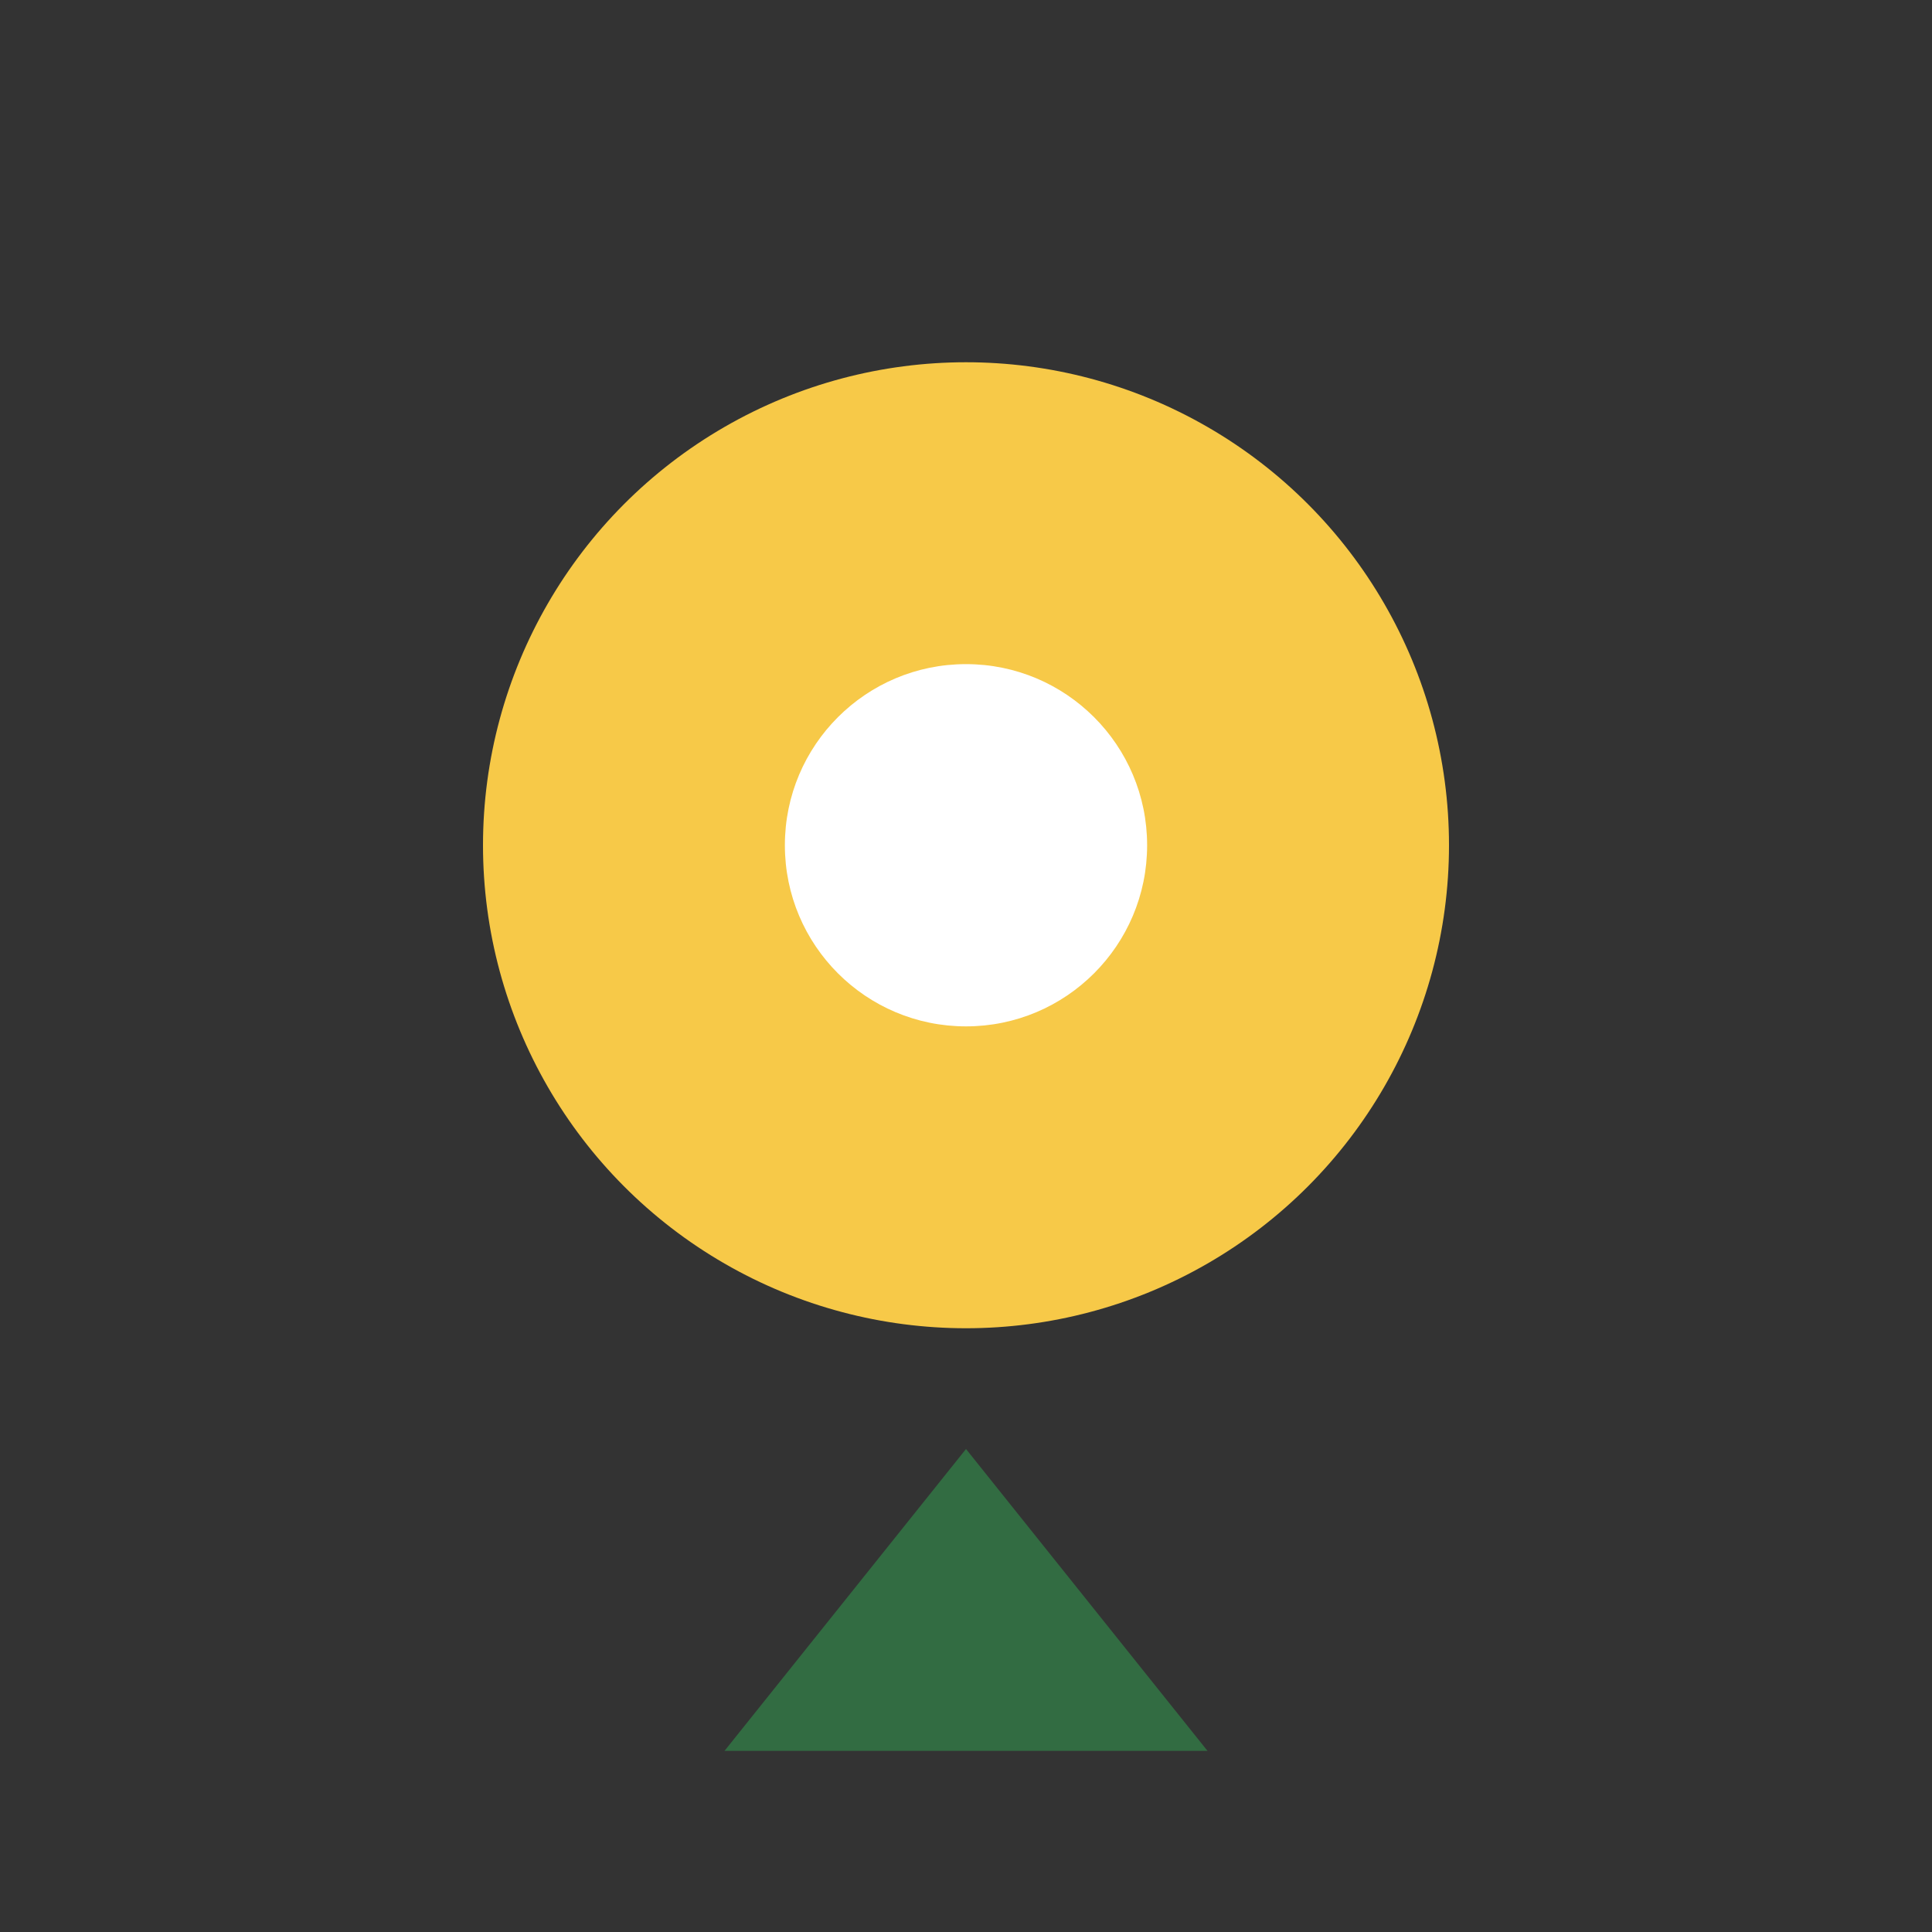
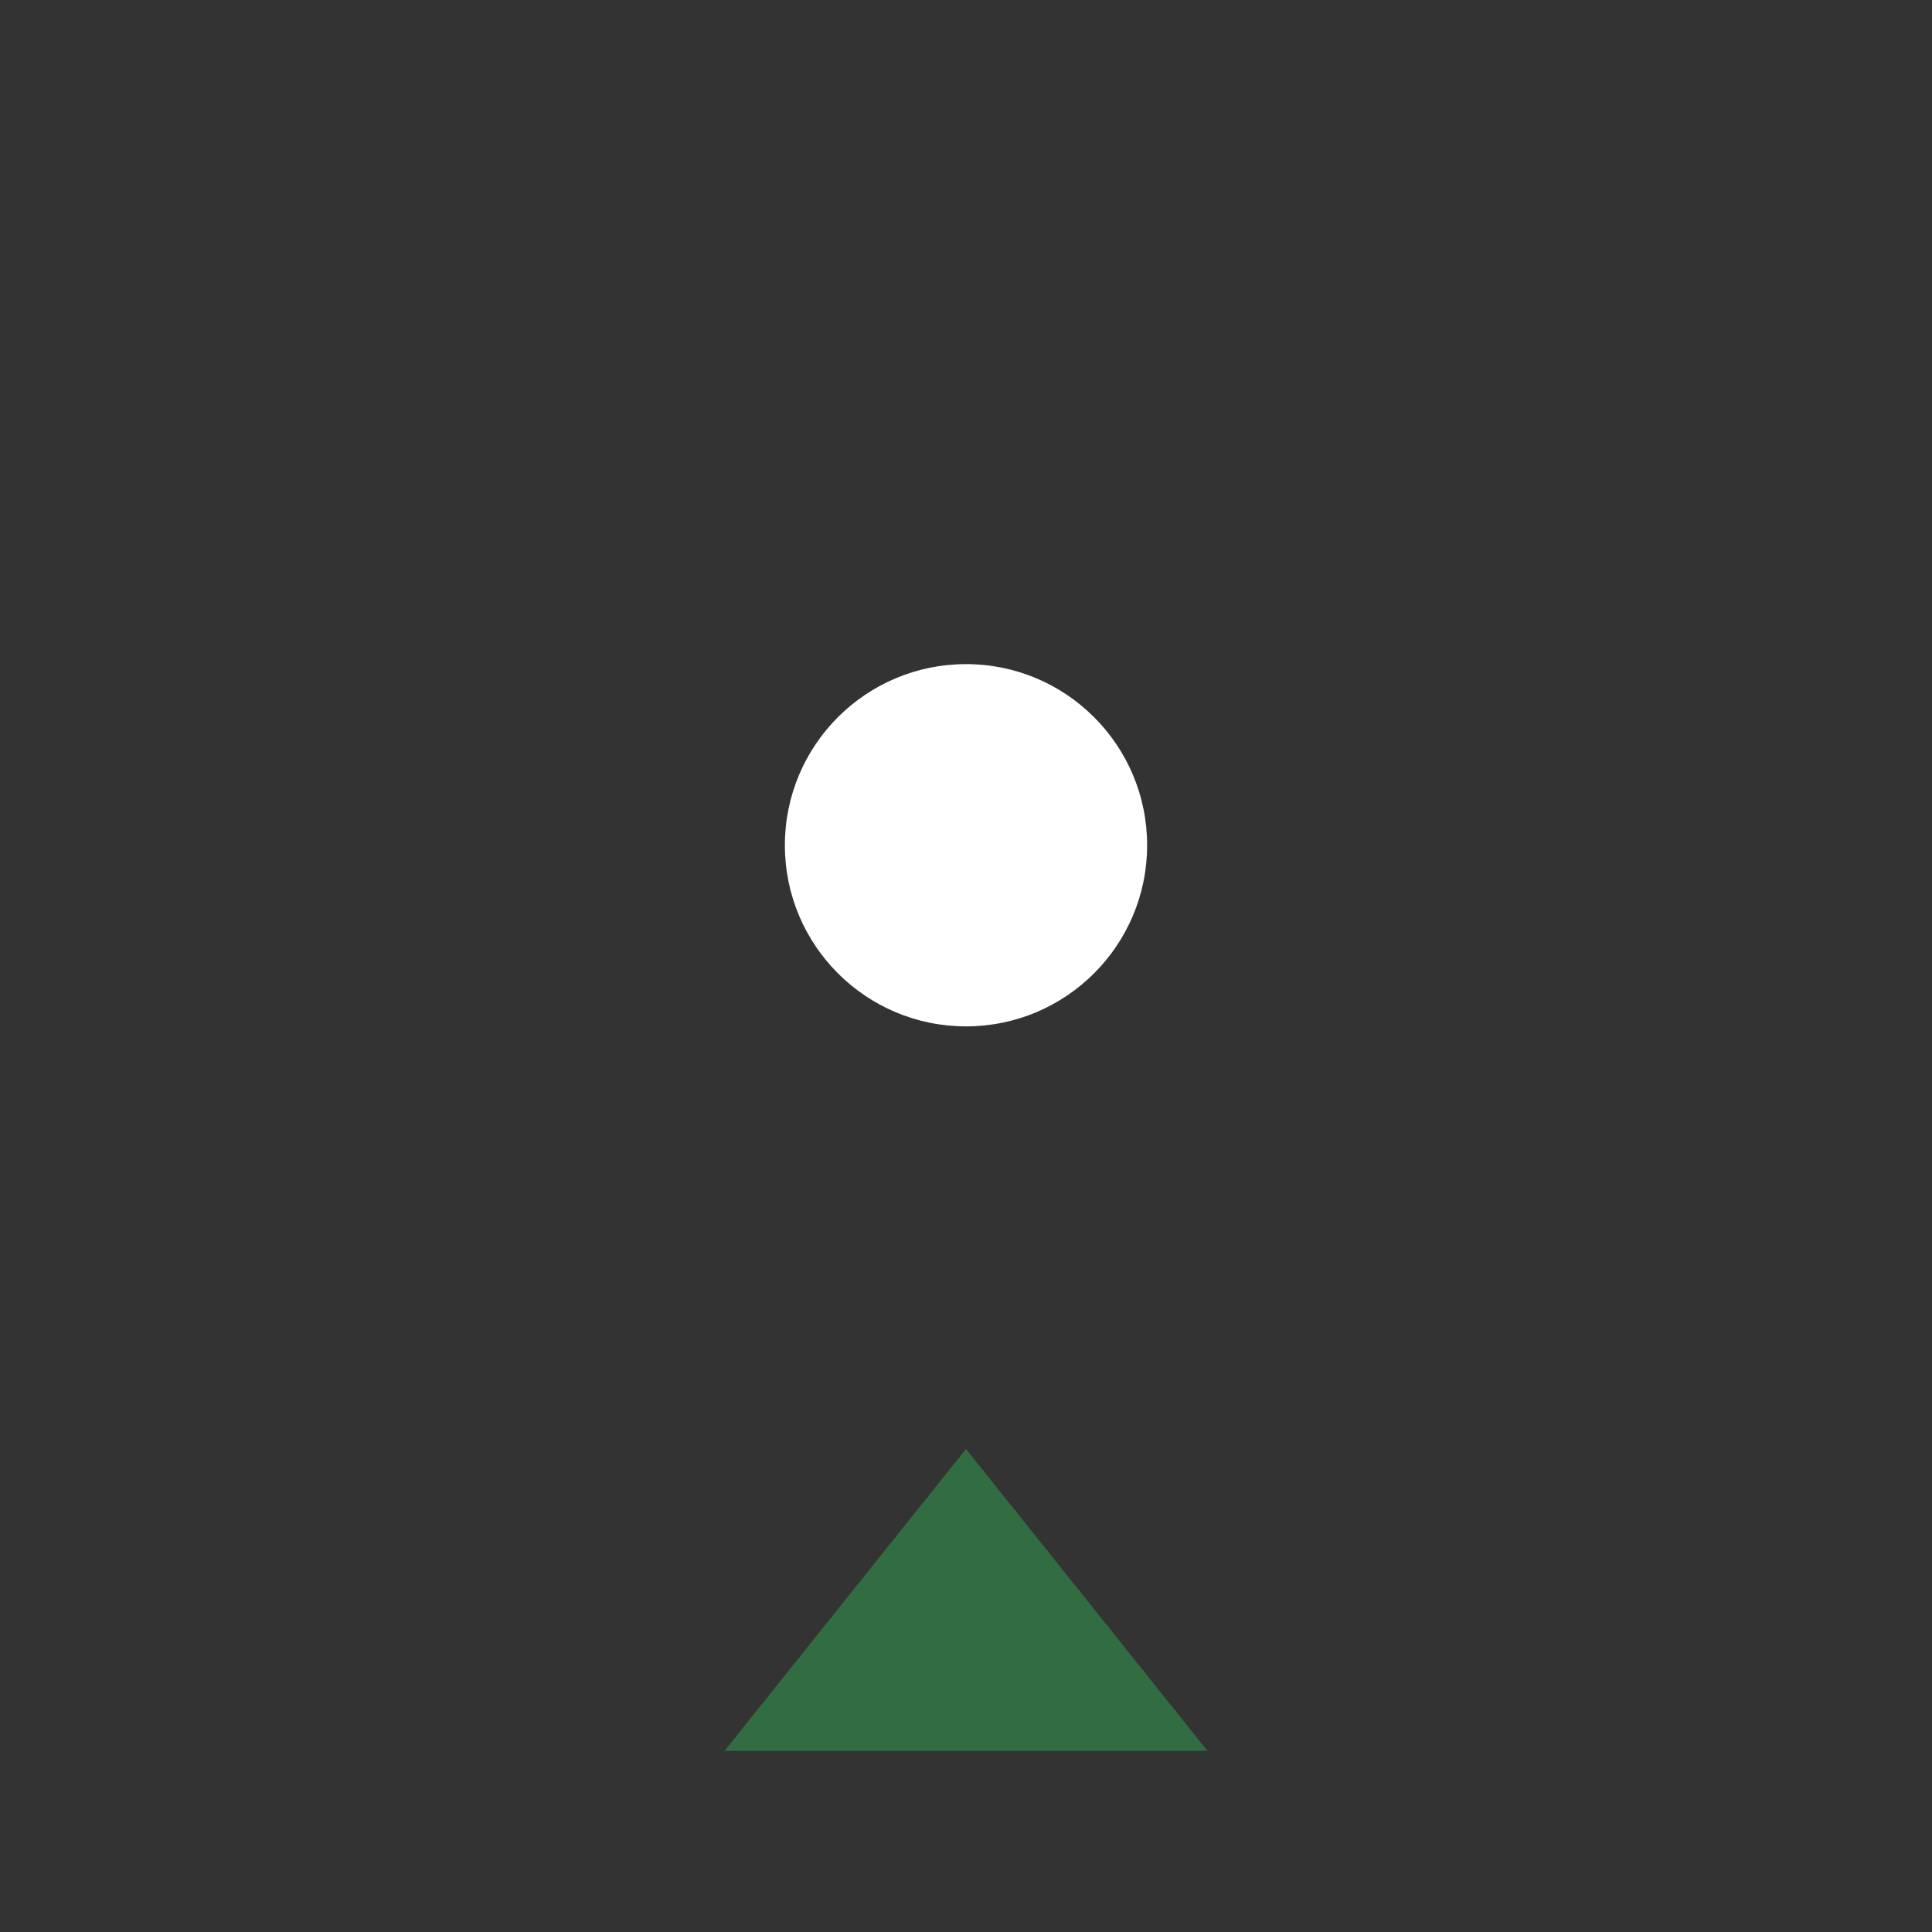
<svg xmlns="http://www.w3.org/2000/svg" width="32" height="32" viewBox="0 0 32 32">
  <rect x="0" y="0" width="32" height="32" fill="#333333" stroke="none" />
-   <circle cx="16" cy="14" r="8" fill="#F7C948" />
  <polygon points="16,24 12,29 20,29" fill="#326C42" />
  <circle cx="16" cy="14" r="3" fill="#fff" />
</svg>